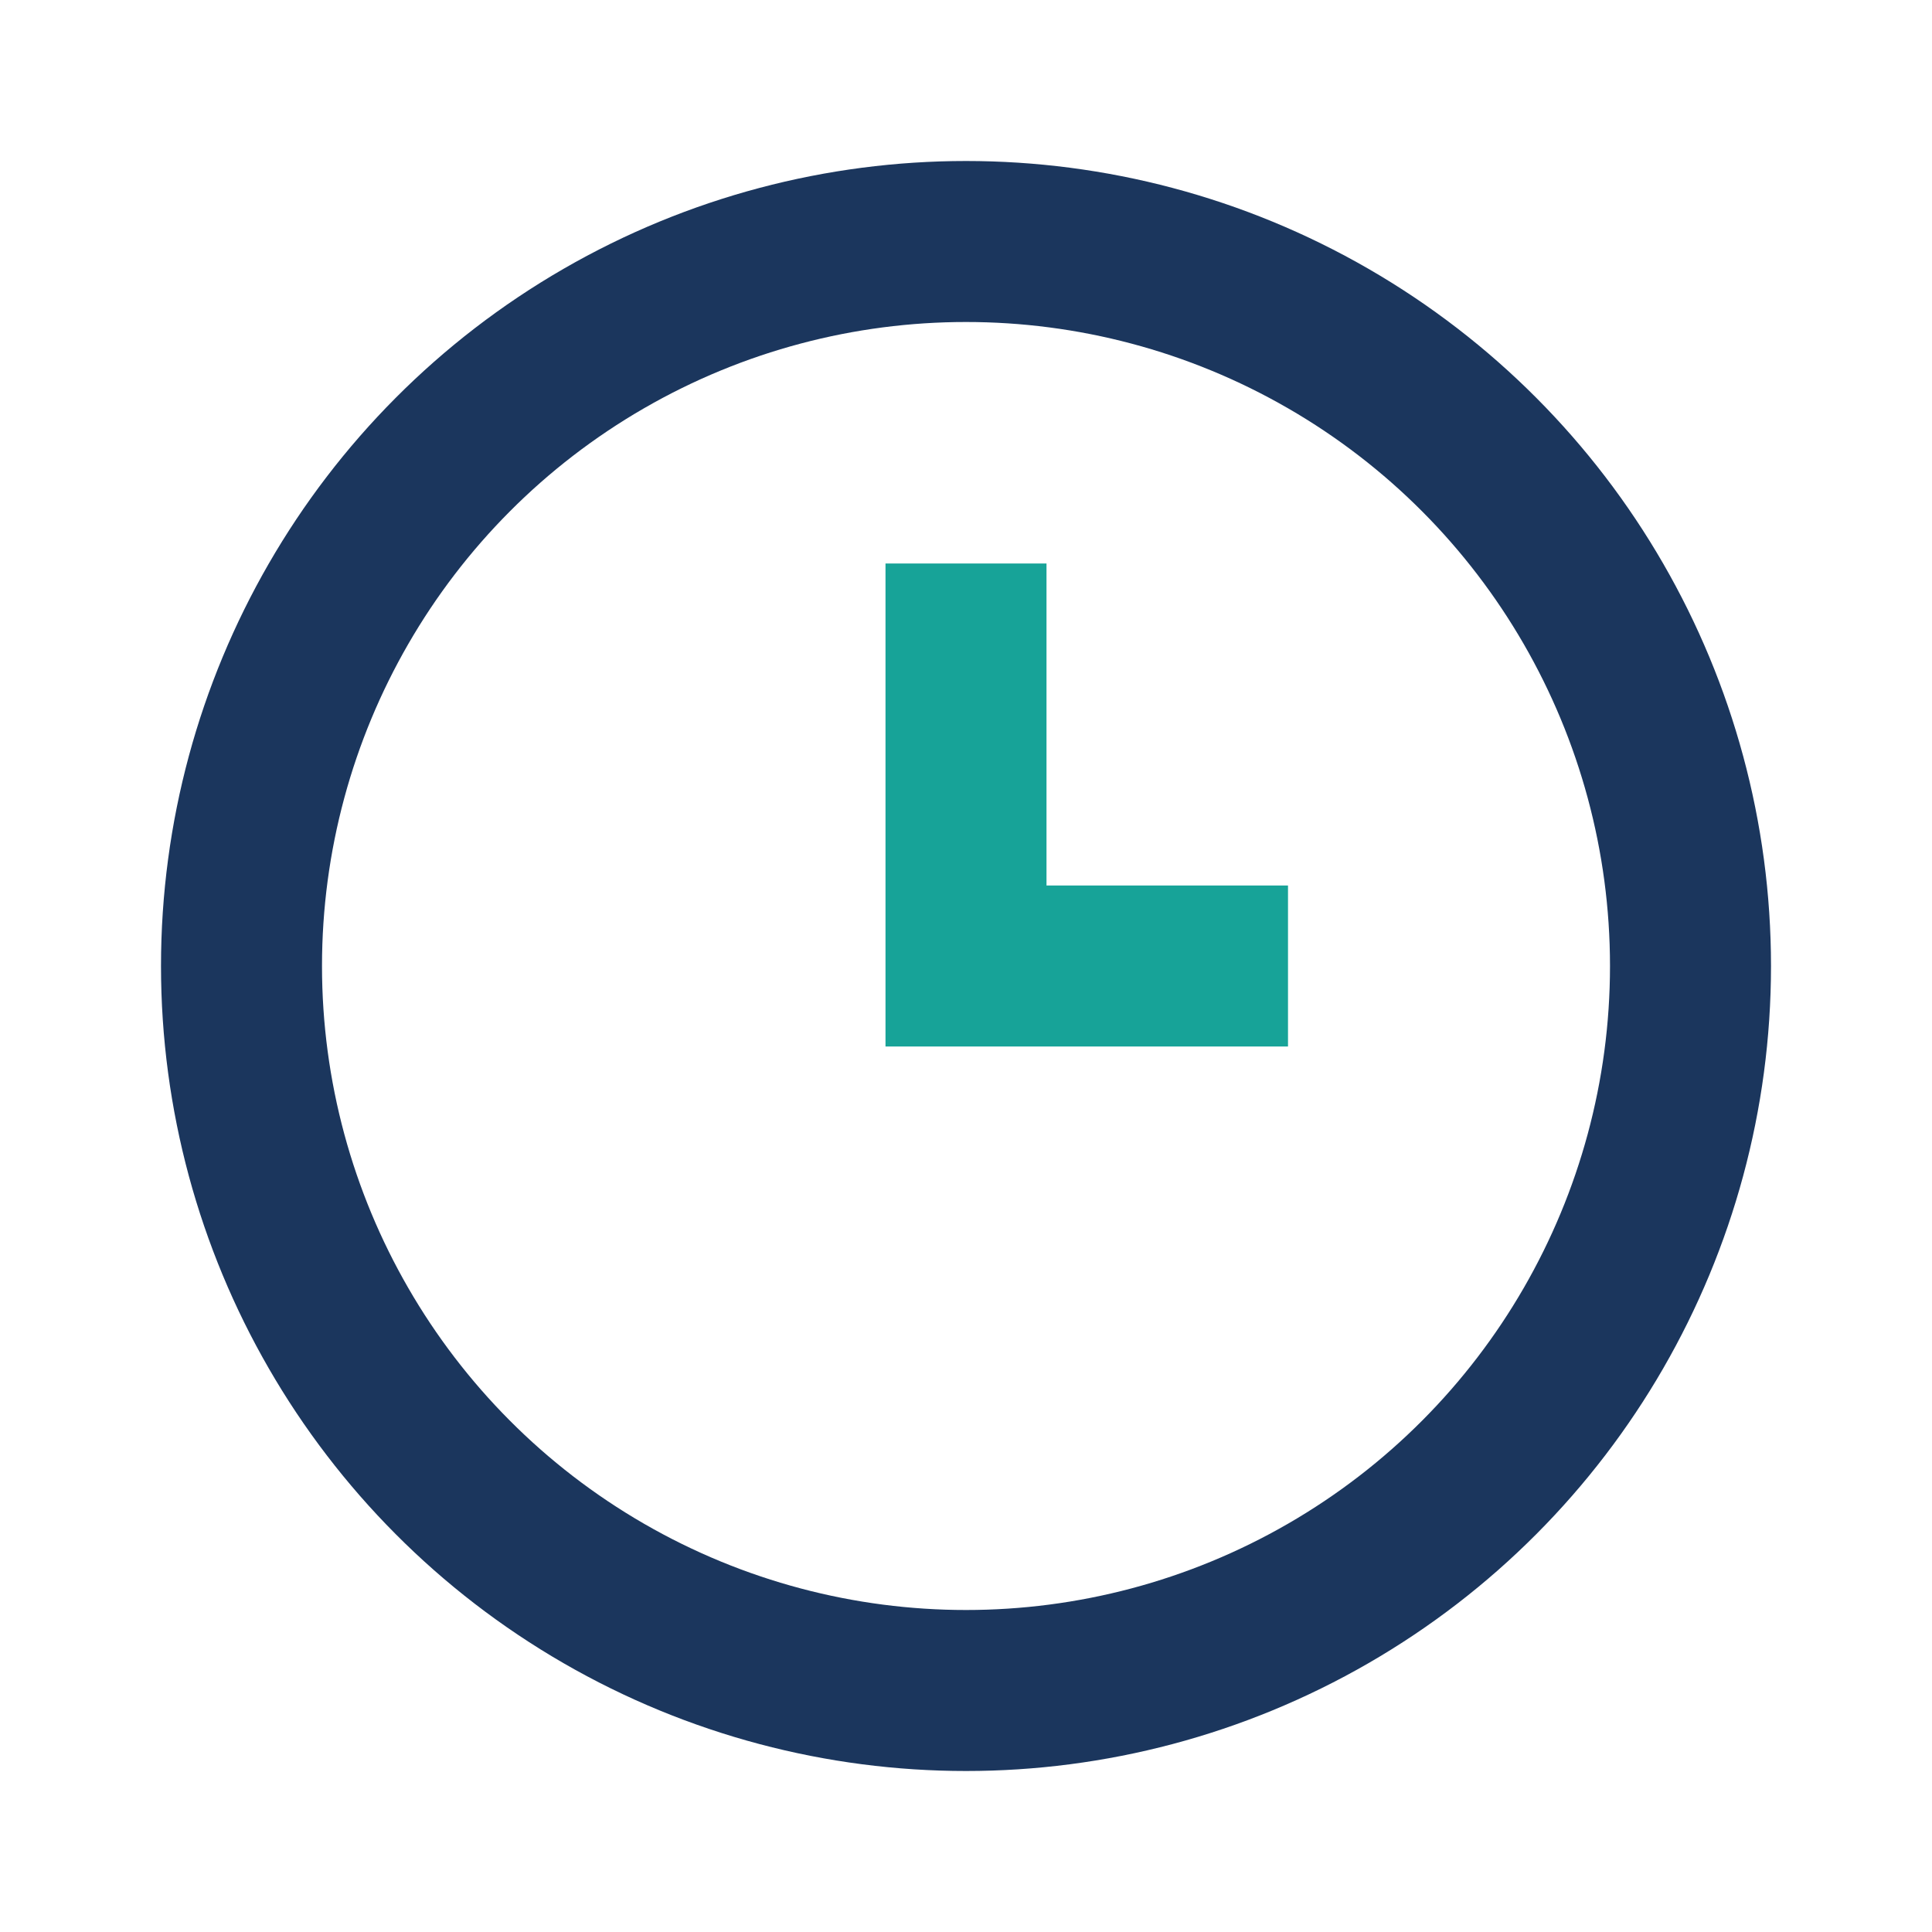
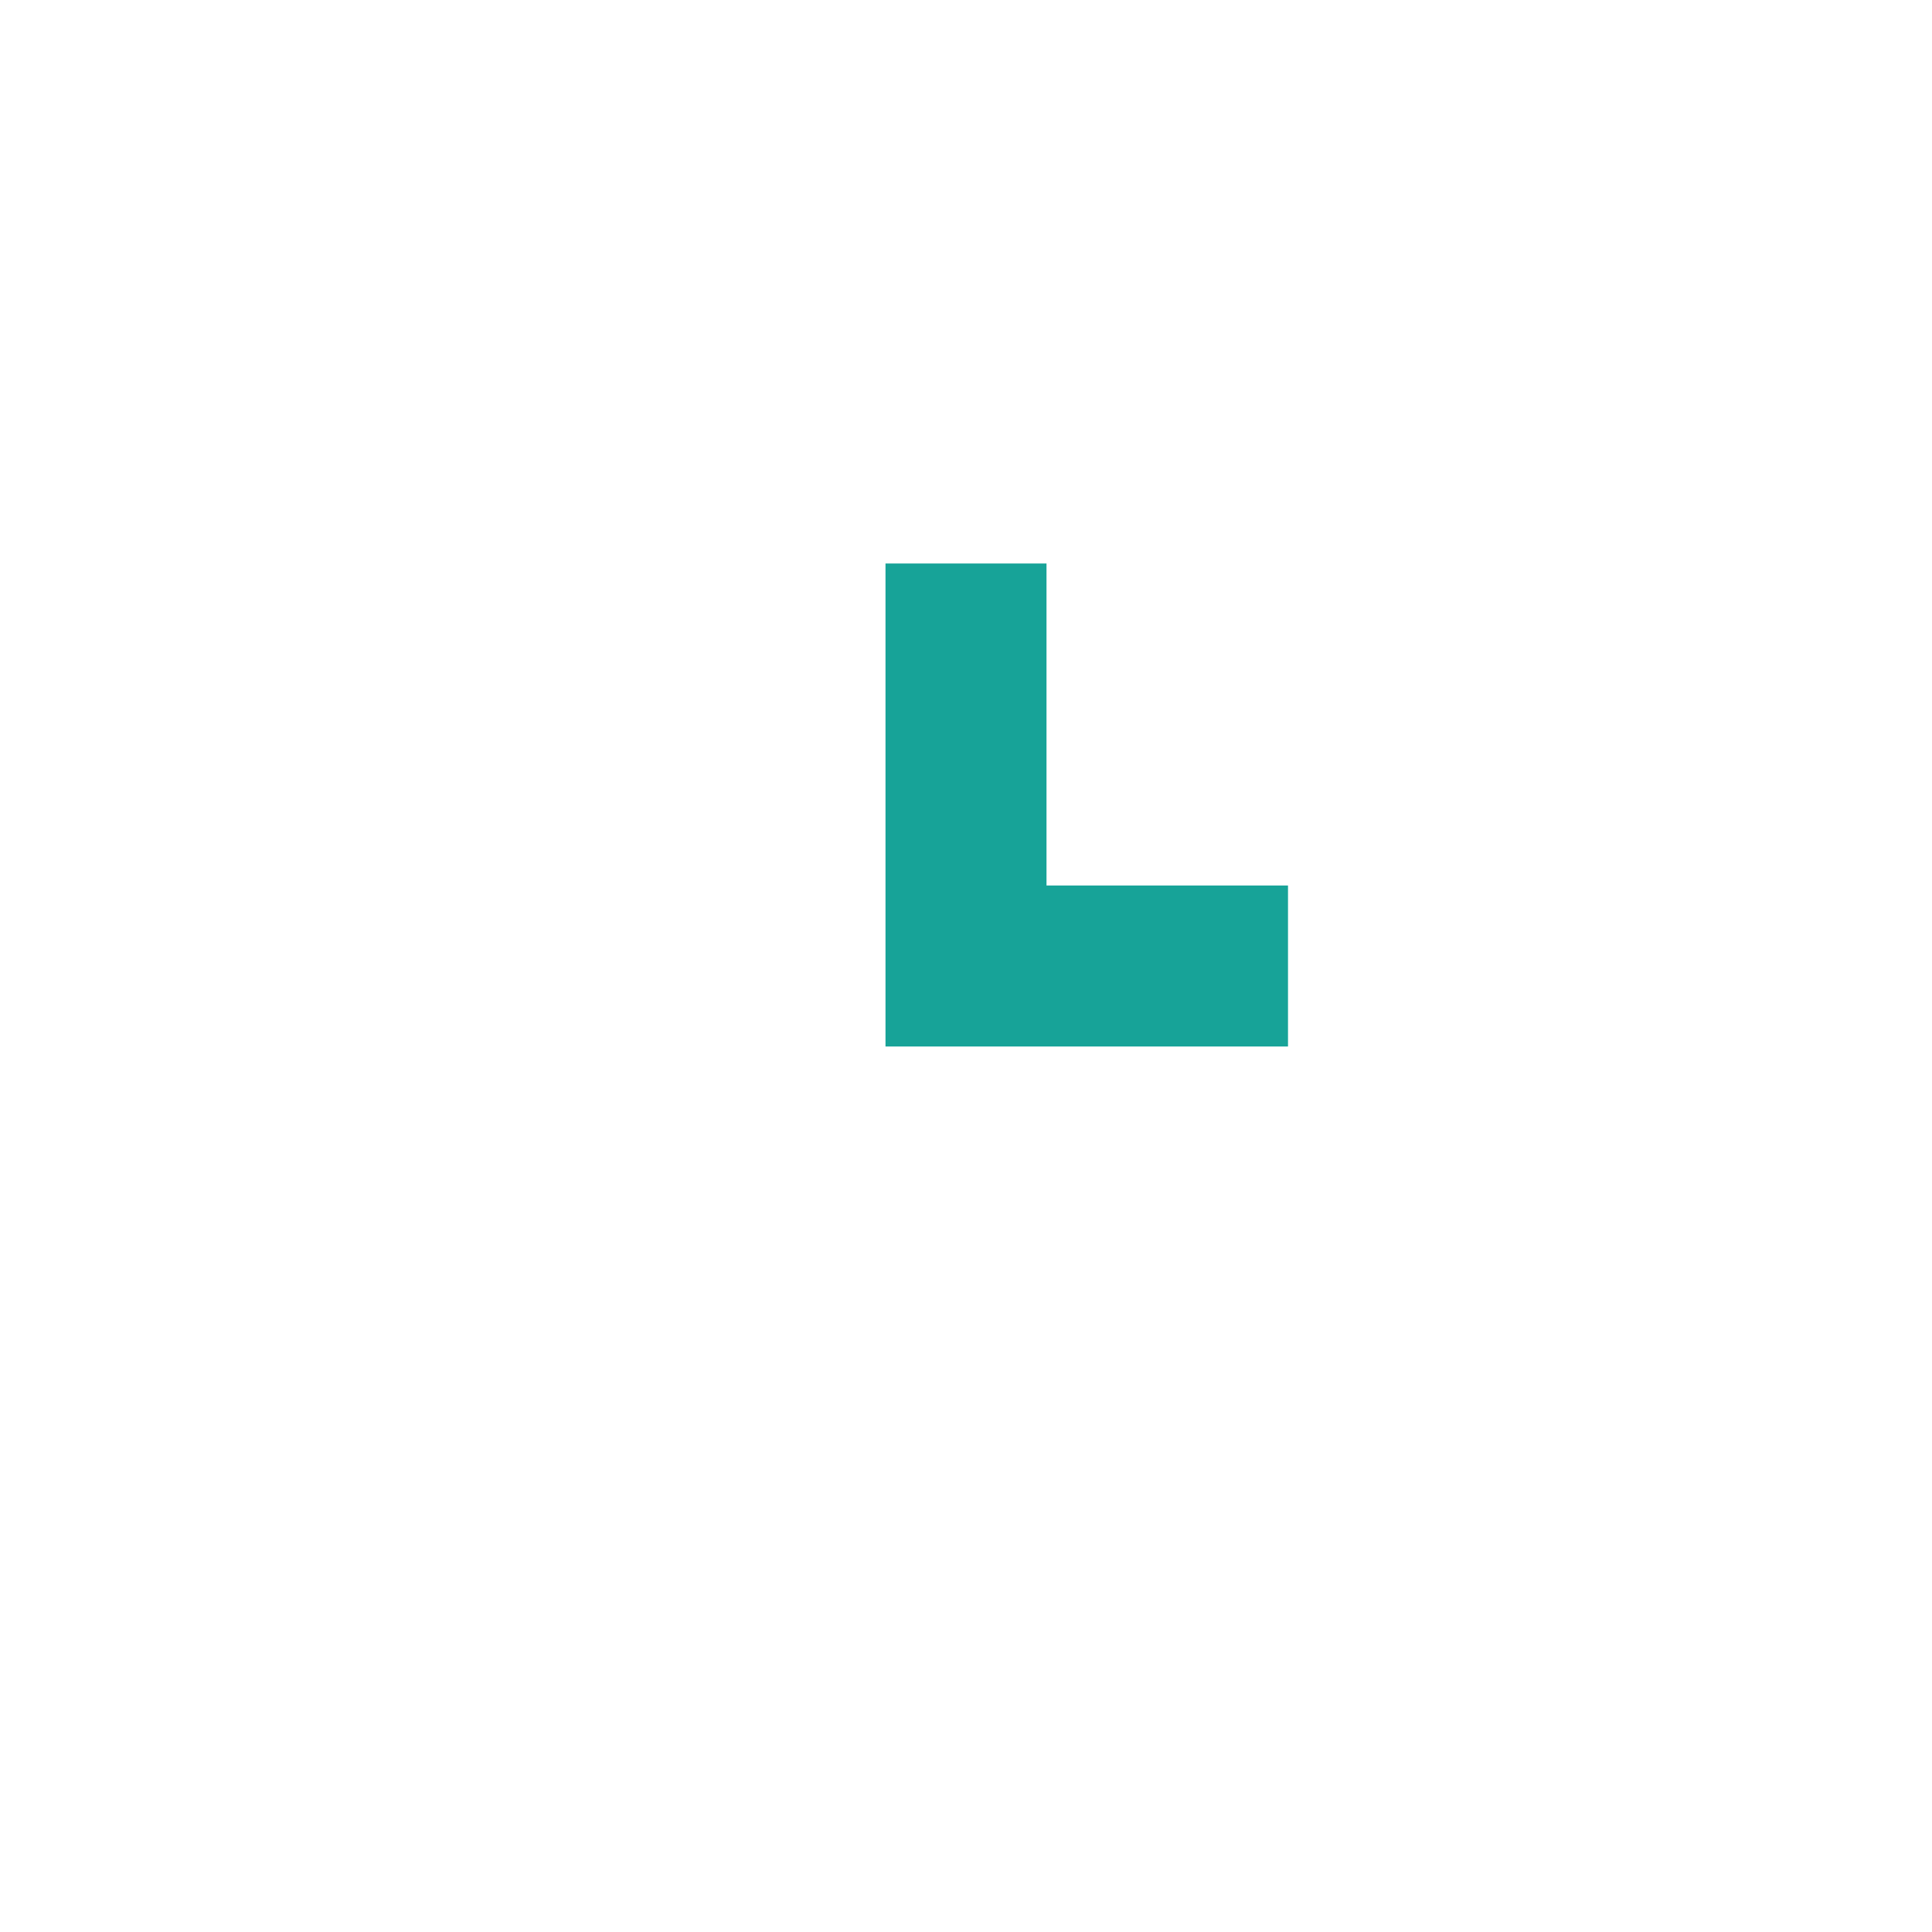
<svg xmlns="http://www.w3.org/2000/svg" width="24" height="24" viewBox="0 0 24 24">
-   <circle cx="12" cy="12" r="9" fill="none" stroke="#1B365D" stroke-width="2" />
  <path d="M12 7v5h4" stroke="#17A398" stroke-width="2" fill="none" />
</svg>